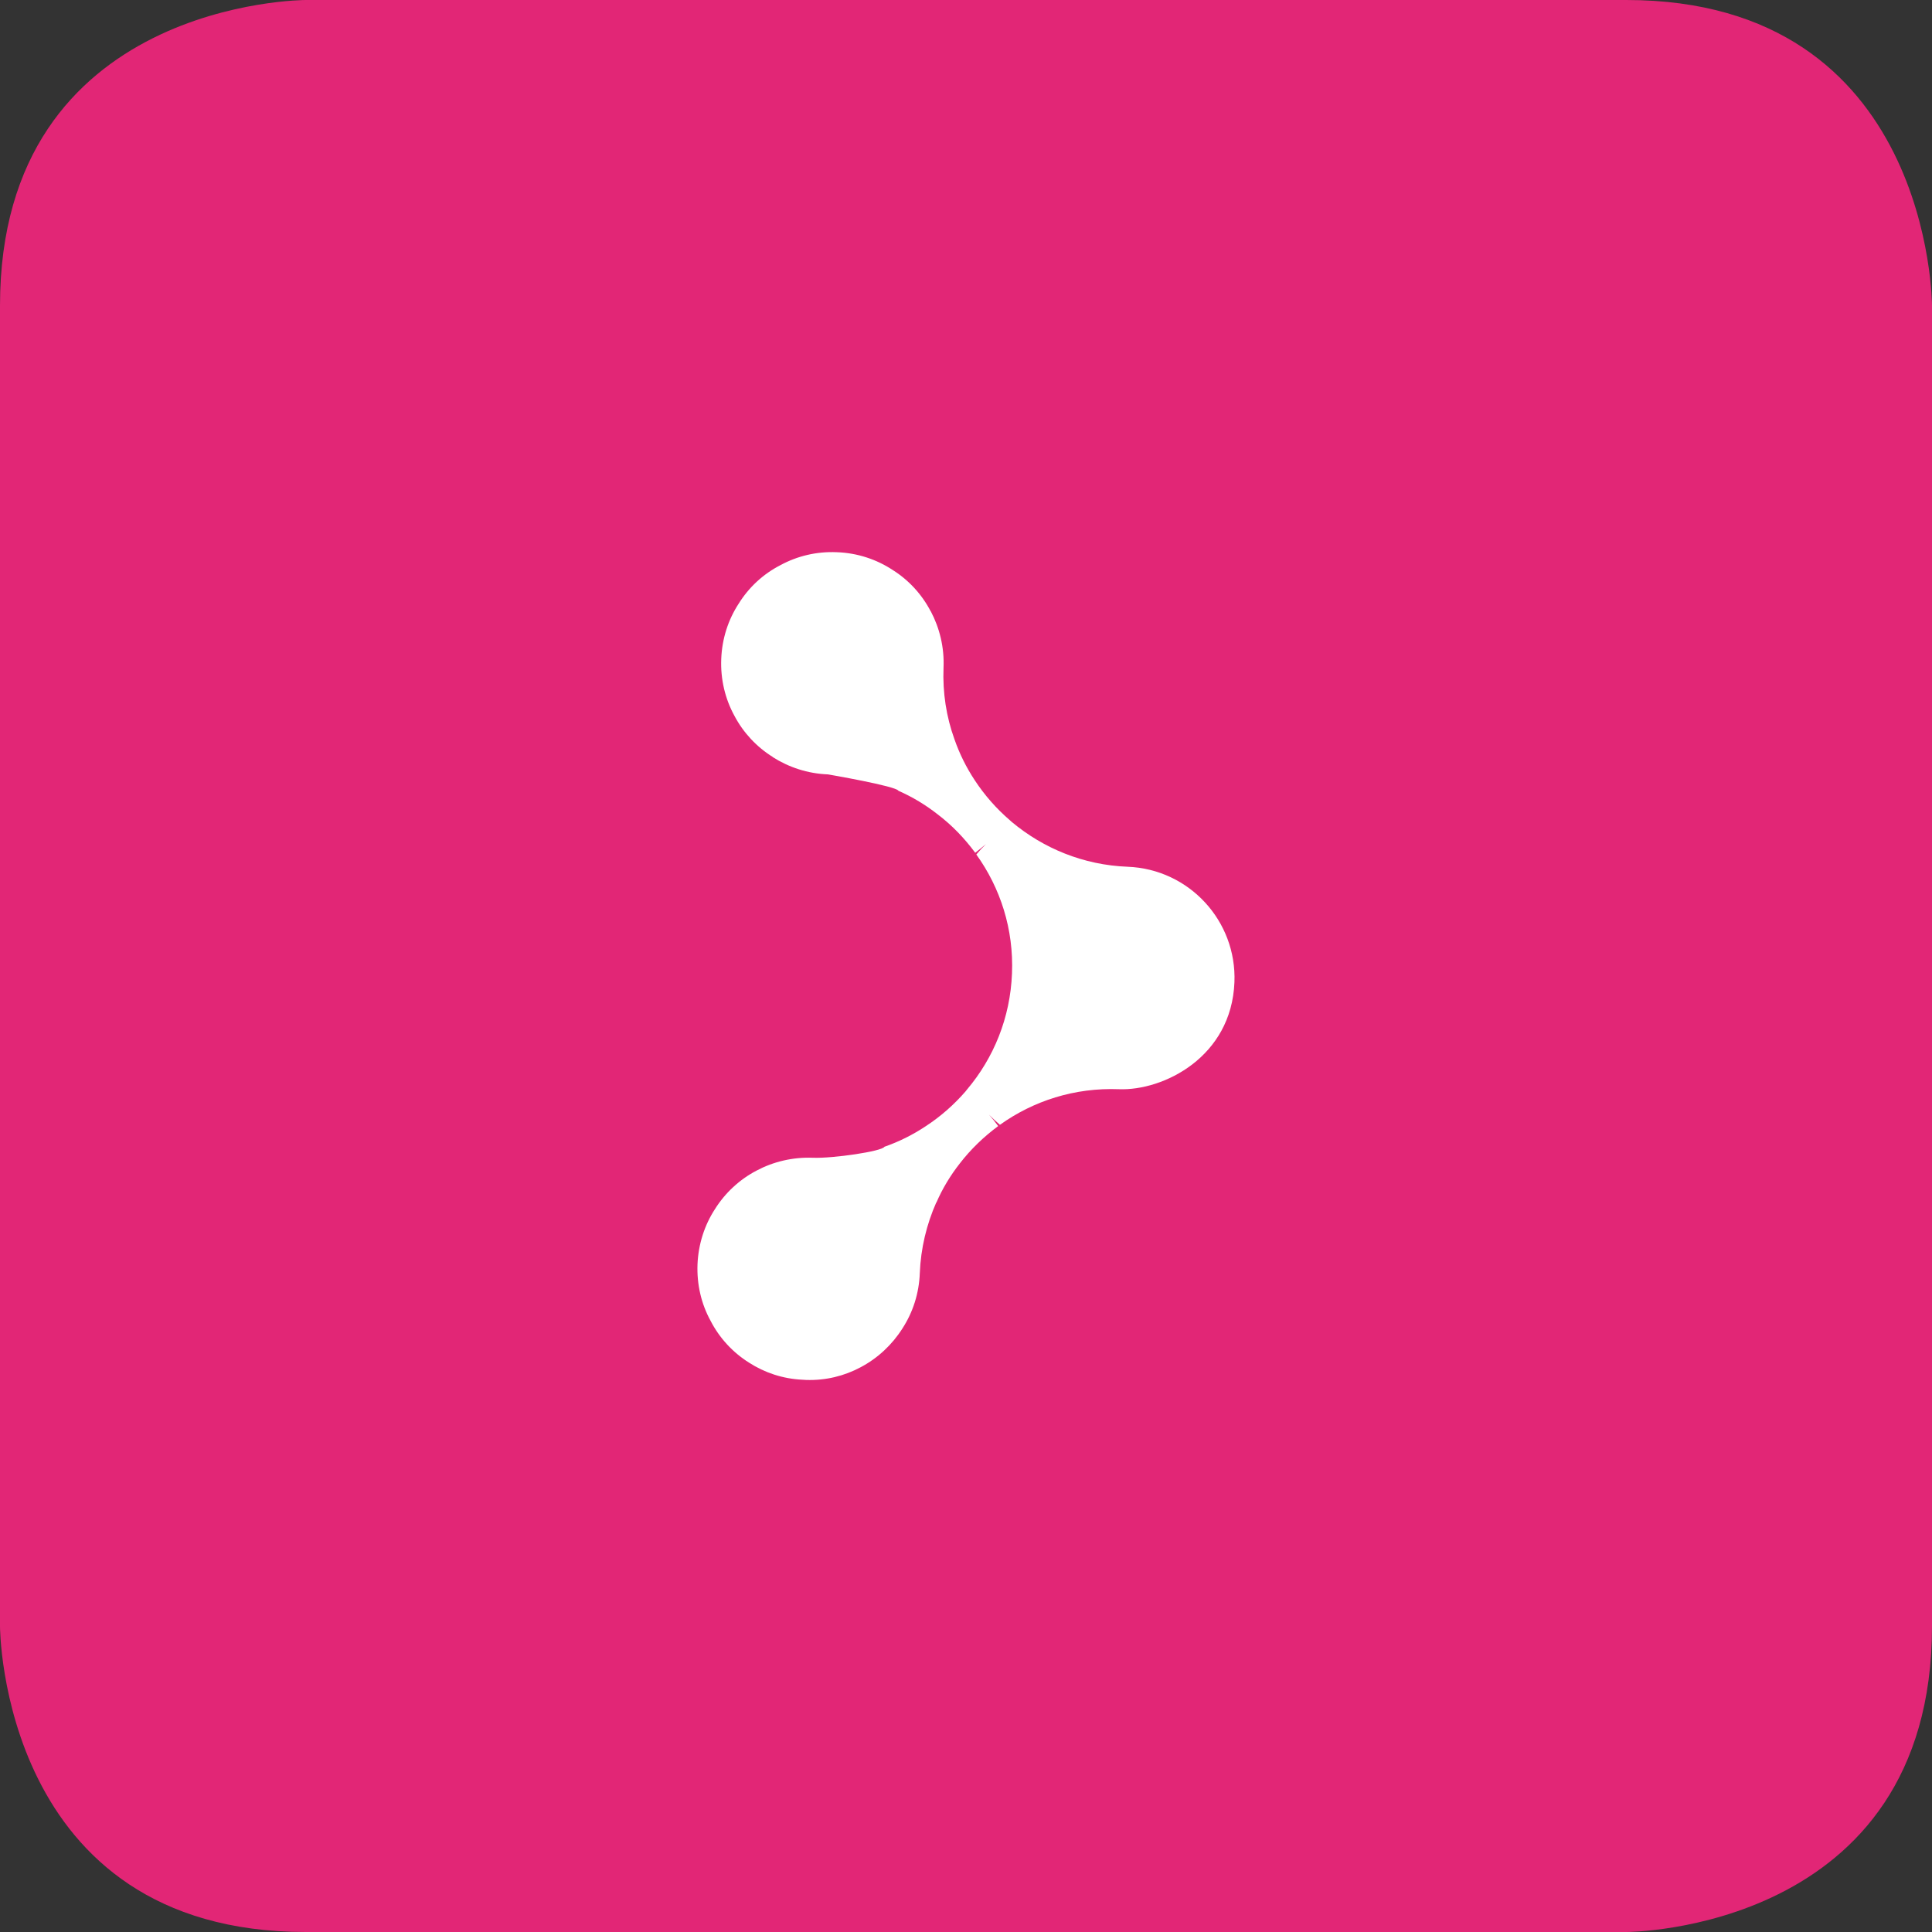
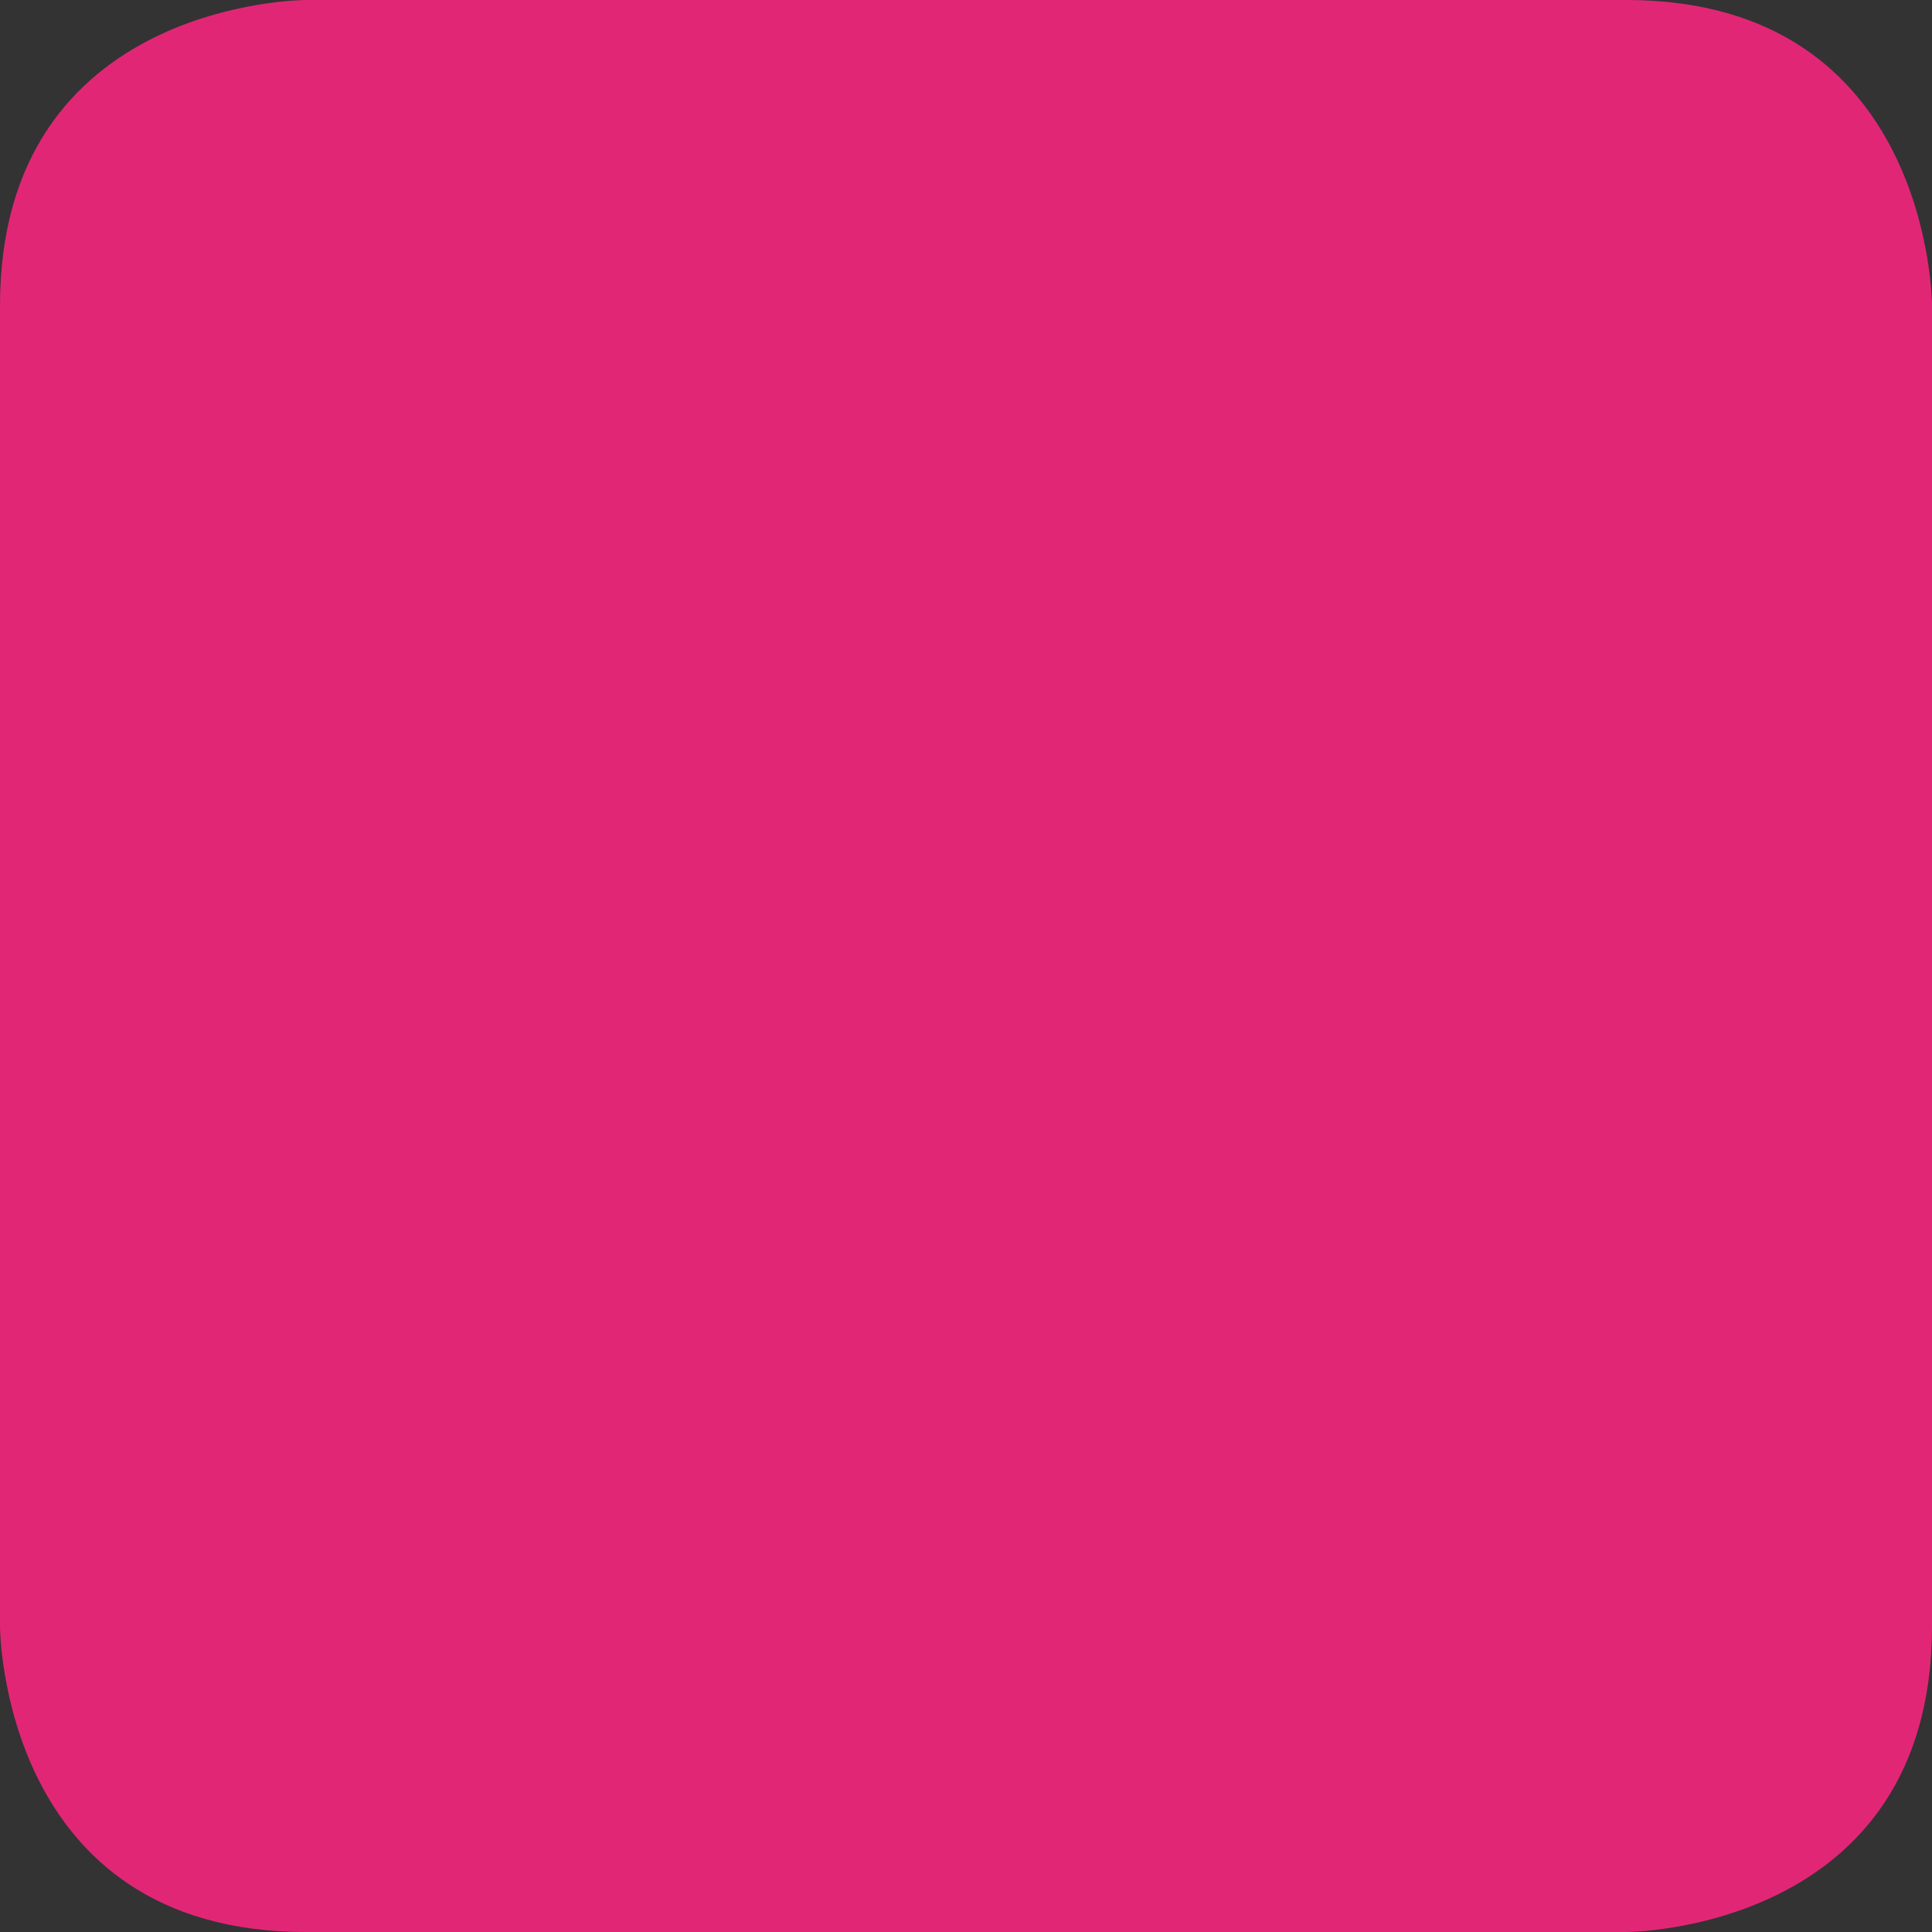
<svg xmlns="http://www.w3.org/2000/svg" id="Layer_1" x="0px" y="0px" width="35px" height="35px" viewBox="0 0 35 35" xml:space="preserve">
  <rect x="0" y="0" width="35" height="35" fill="#333333" stroke="none" />
  <path fill="#E22676" d="M5.538,0C5.538,0,0,0,0,5.537v23.924C0,29.461,0,35,5.538,35h23.924c0,0,5.538,0,5.538-5.539V5.537 C35,5.537,35,0,29.462,0H5.538z" />
-   <path fill="#FFFFFF" d="M12.951,21.906c-0.188,0.289-0.3,0.633-0.315,1c-0.014,0.367,0.07,0.717,0.236,1.02 c0.16,0.311,0.399,0.572,0.698,0.76c0.279,0.18,0.611,0.293,0.967,0.309l0.066,0.004c0.356,0.012,0.693-0.072,0.988-0.23 c0.311-0.164,0.573-0.41,0.759-0.705c0.188-0.291,0.299-0.631,0.313-0.998c0.018-0.455,0.124-0.887,0.298-1.281h0.003 c0.11-0.254,0.253-0.49,0.423-0.707c0.199-0.258,0.434-0.484,0.696-0.678c-0.052-0.072-0.108-0.141-0.167-0.207 c0.064,0.064,0.129,0.125,0.199,0.184c0.606-0.434,1.353-0.676,2.156-0.645c0.802,0.031,2.039-0.58,2.092-1.938 c0.044-1.109-0.82-2.049-1.935-2.092c-0.802-0.031-1.527-0.334-2.098-0.811c-0.011-0.01-0.019-0.018-0.03-0.027 c-0.248-0.213-0.463-0.457-0.642-0.73c-0.152-0.23-0.276-0.479-0.368-0.744c-0.146-0.404-0.215-0.84-0.197-1.295 c0.016-0.369-0.072-0.719-0.231-1.021l-0.003-0.002c-0.158-0.303-0.396-0.563-0.684-0.744c-0.292-0.193-0.641-0.311-1.016-0.324 c-0.367-0.016-0.718,0.07-1.02,0.234c-0.312,0.16-0.574,0.402-0.759,0.701c-0.187,0.287-0.3,0.631-0.314,0.998 c-0.015,0.371,0.071,0.725,0.24,1.033c0.16,0.303,0.4,0.561,0.694,0.744l-0.001,0.002c0.291,0.184,0.631,0.299,1.001,0.313 c0,0,1.24,0.213,1.276,0.297c0.257,0.113,0.496,0.258,0.712,0.428c0.259,0.197,0.485,0.432,0.679,0.695 c0.066-0.051,0.132-0.104,0.195-0.158c-0.062,0.061-0.119,0.123-0.175,0.189c0.436,0.607,0.679,1.354,0.646,2.156 c-0.031,0.803-0.332,1.53-0.813,2.1c-0.007,0.01-0.019,0.021-0.024,0.031c-0.213,0.246-0.457,0.461-0.731,0.639 c-0.229,0.152-0.479,0.277-0.743,0.369c-0.042,0.082-0.93,0.213-1.296,0.199s-0.718,0.072-1.019,0.232 C13.398,21.367,13.135,21.611,12.951,21.906" />
</svg>